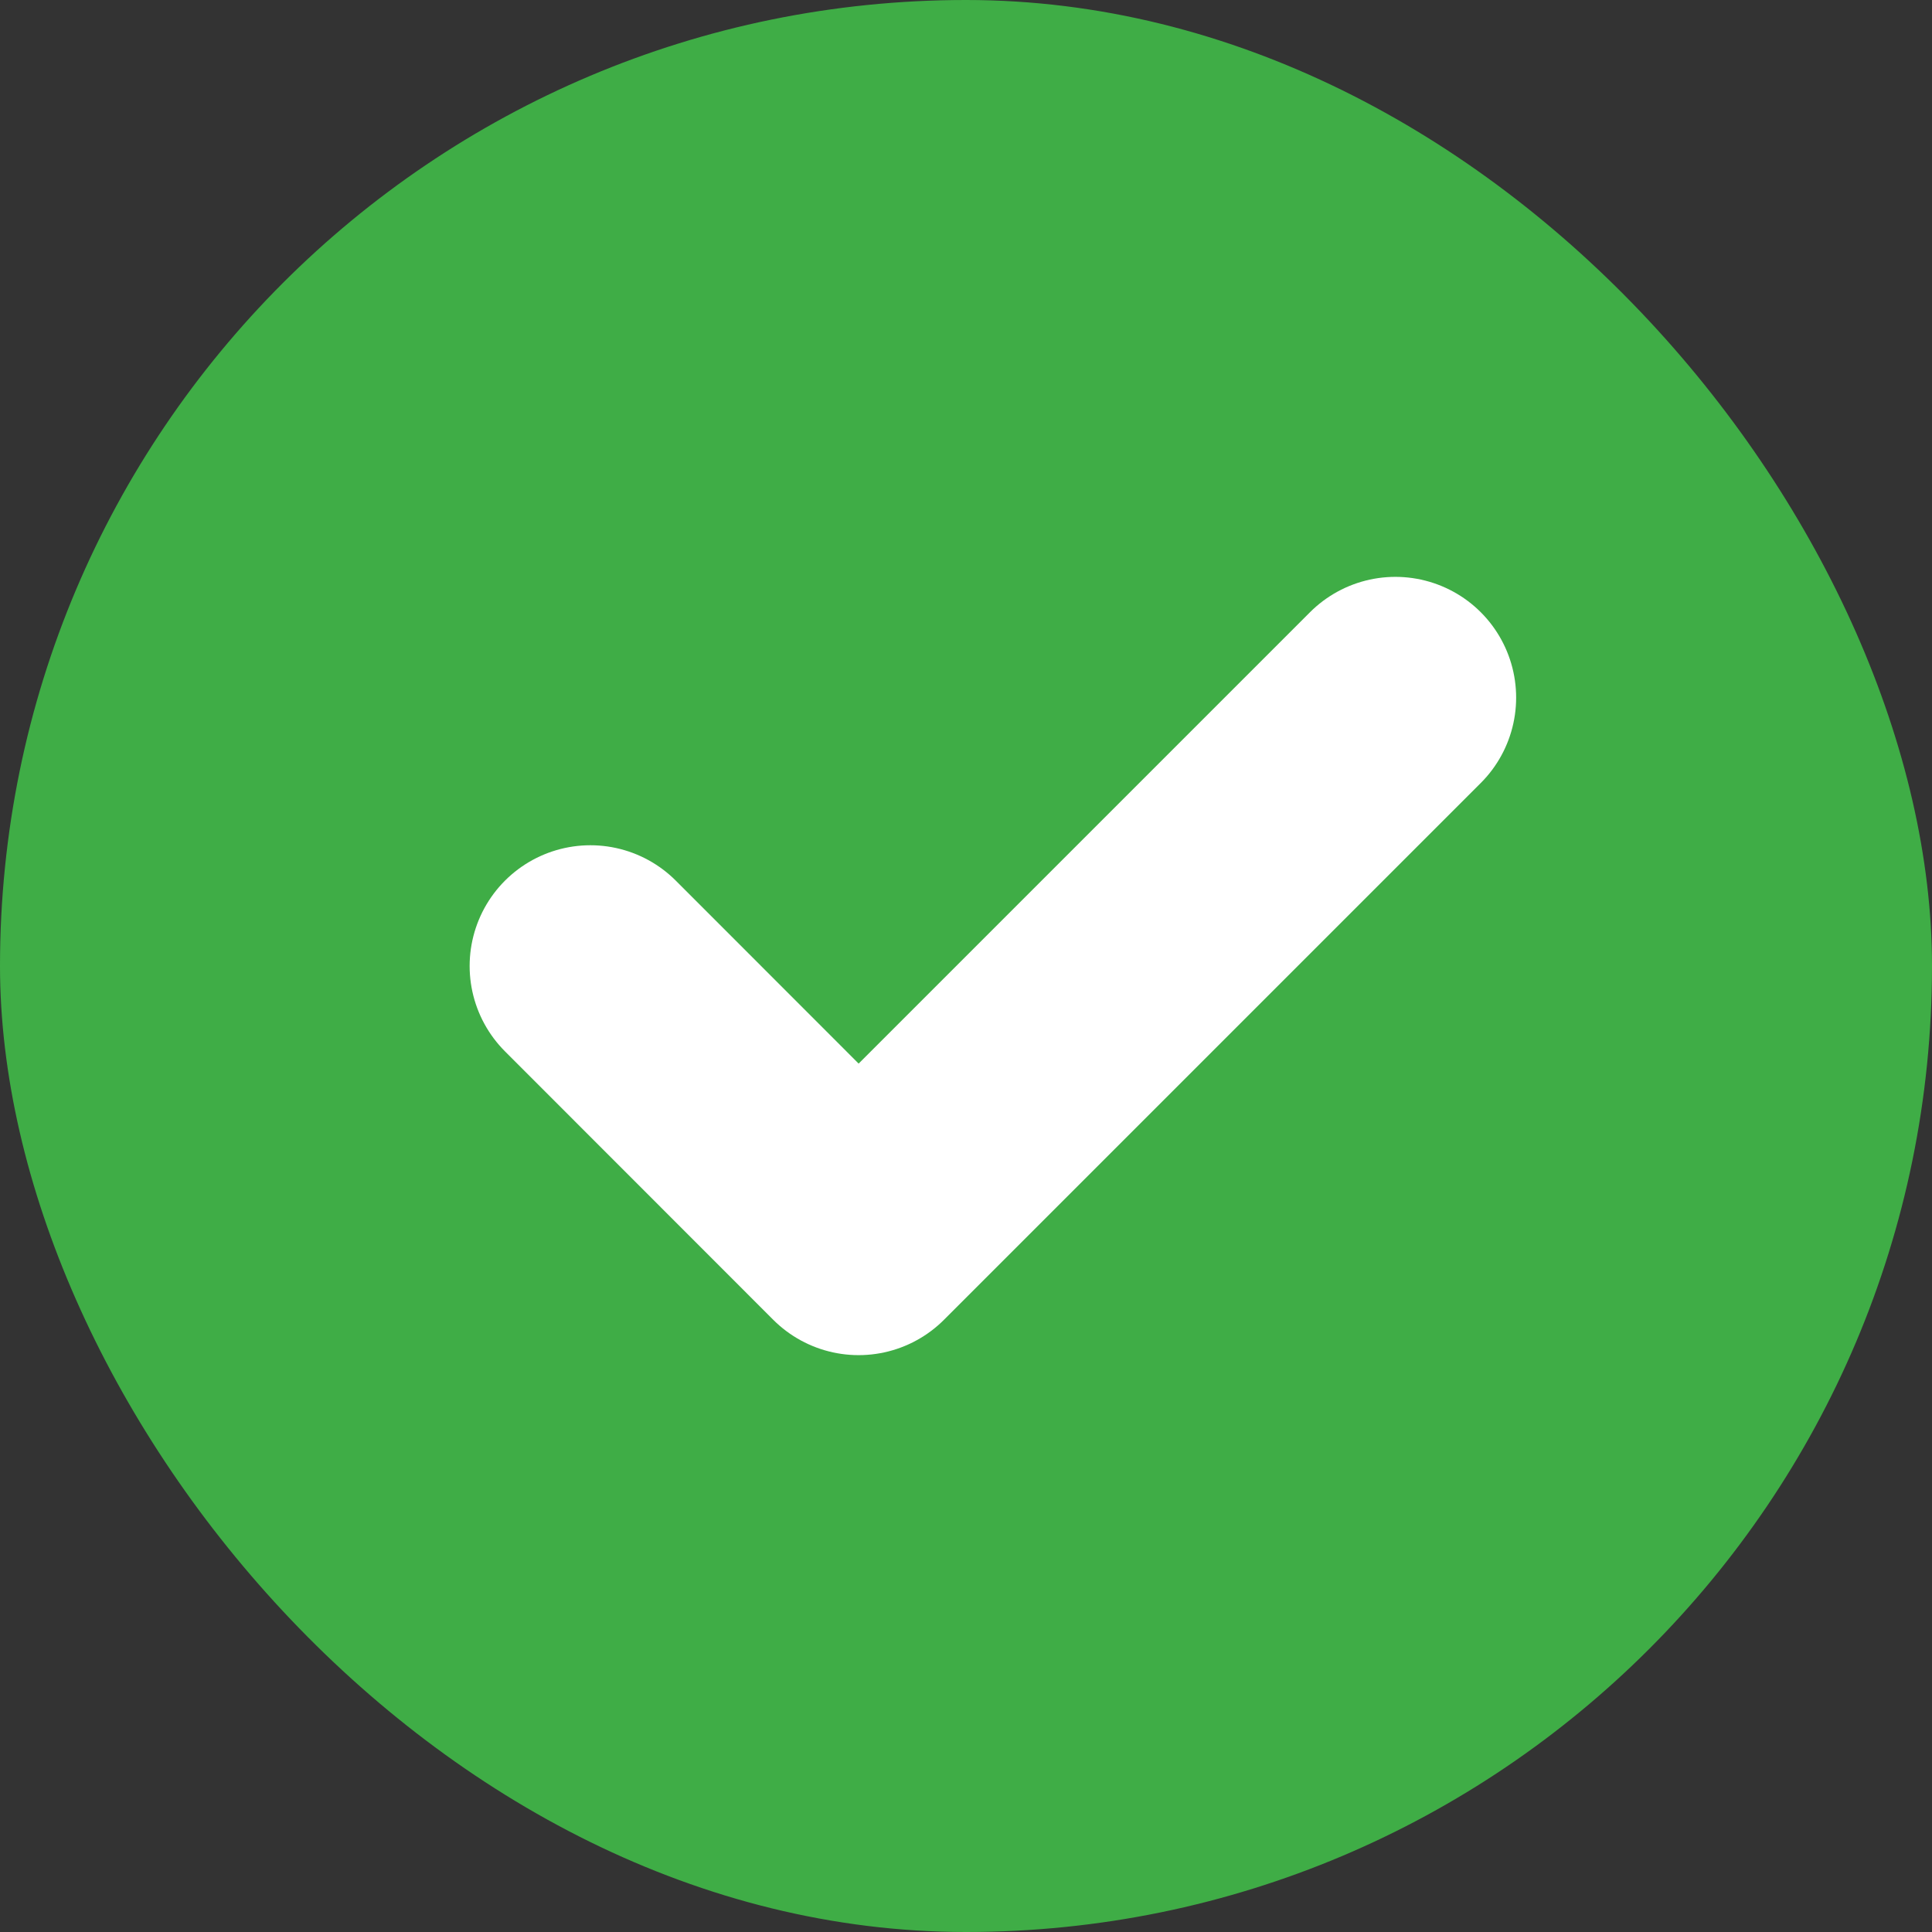
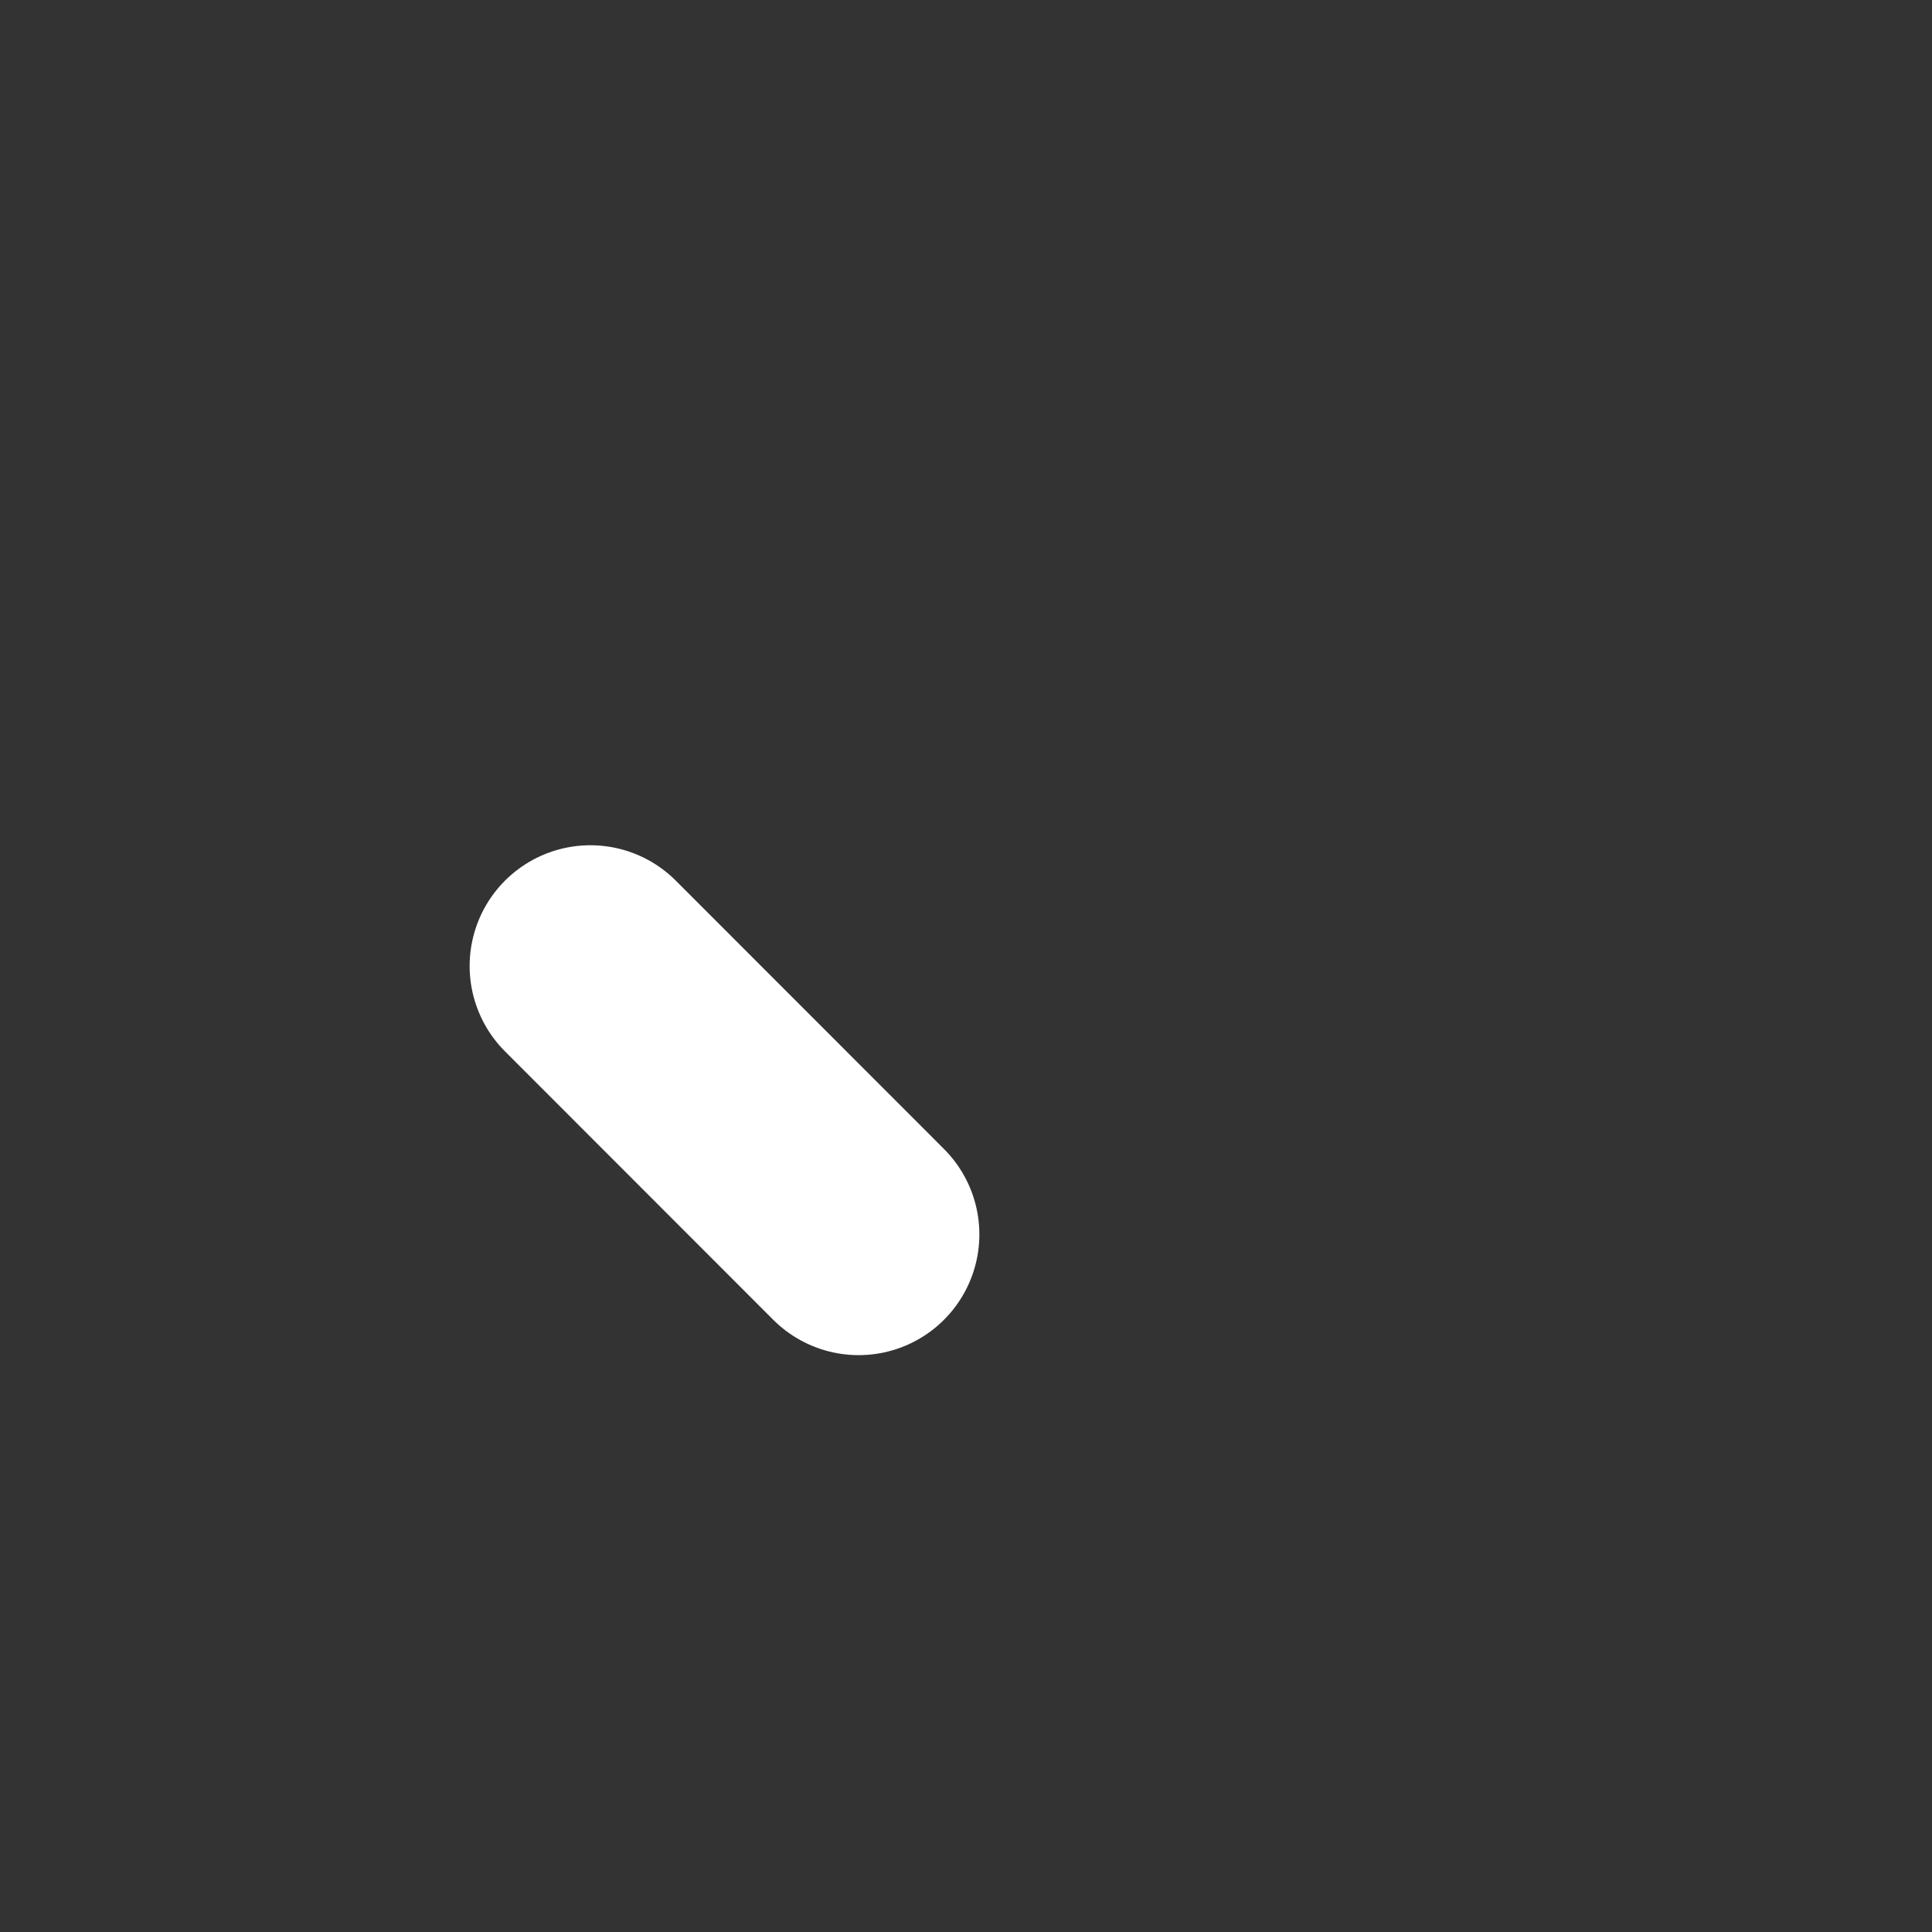
<svg xmlns="http://www.w3.org/2000/svg" width="12" height="12" viewBox="0 0 12 12" fill="none">
  <rect x="0" y="0" width="12" height="12" fill="#333333" stroke="none" />
-   <rect width="12" height="12" rx="6" fill="#3FAD46" />
-   <path d="M3.667 6L5.333 7.667L8.667 4.333" stroke="white" stroke-width="1.5" stroke-linecap="round" stroke-linejoin="round" />
+   <path d="M3.667 6L5.333 7.667" stroke="white" stroke-width="1.5" stroke-linecap="round" stroke-linejoin="round" />
</svg>